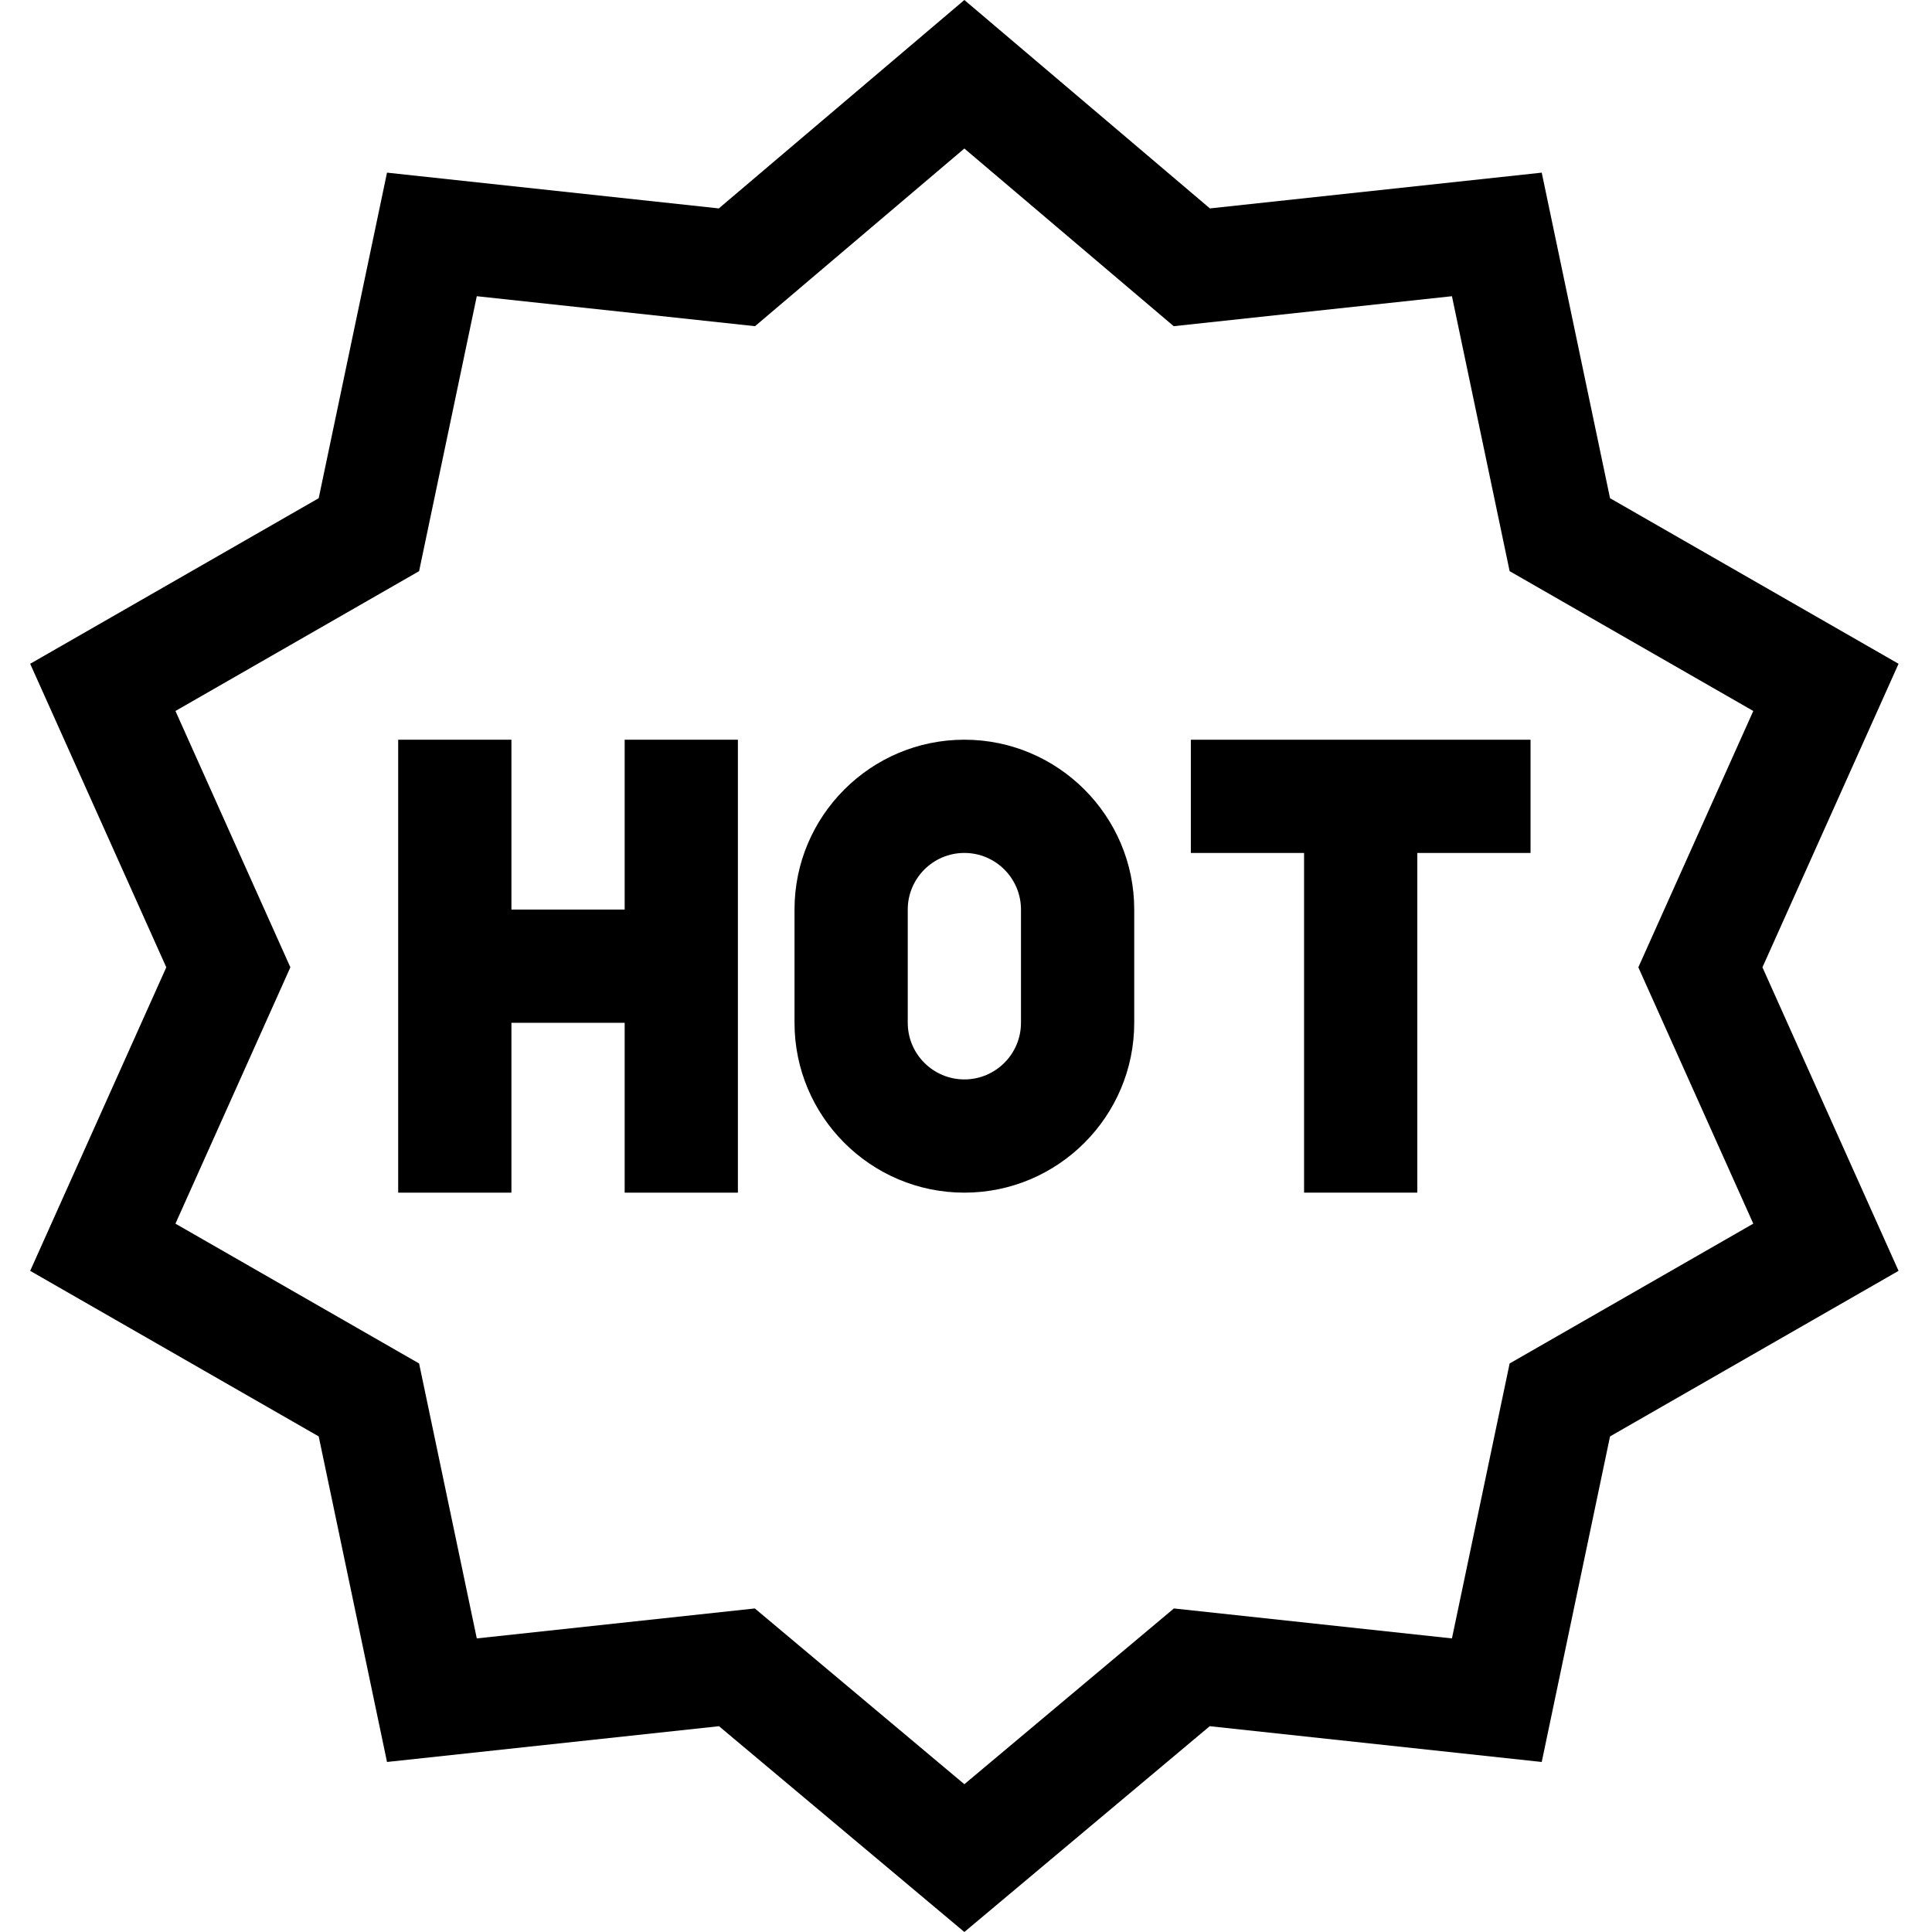
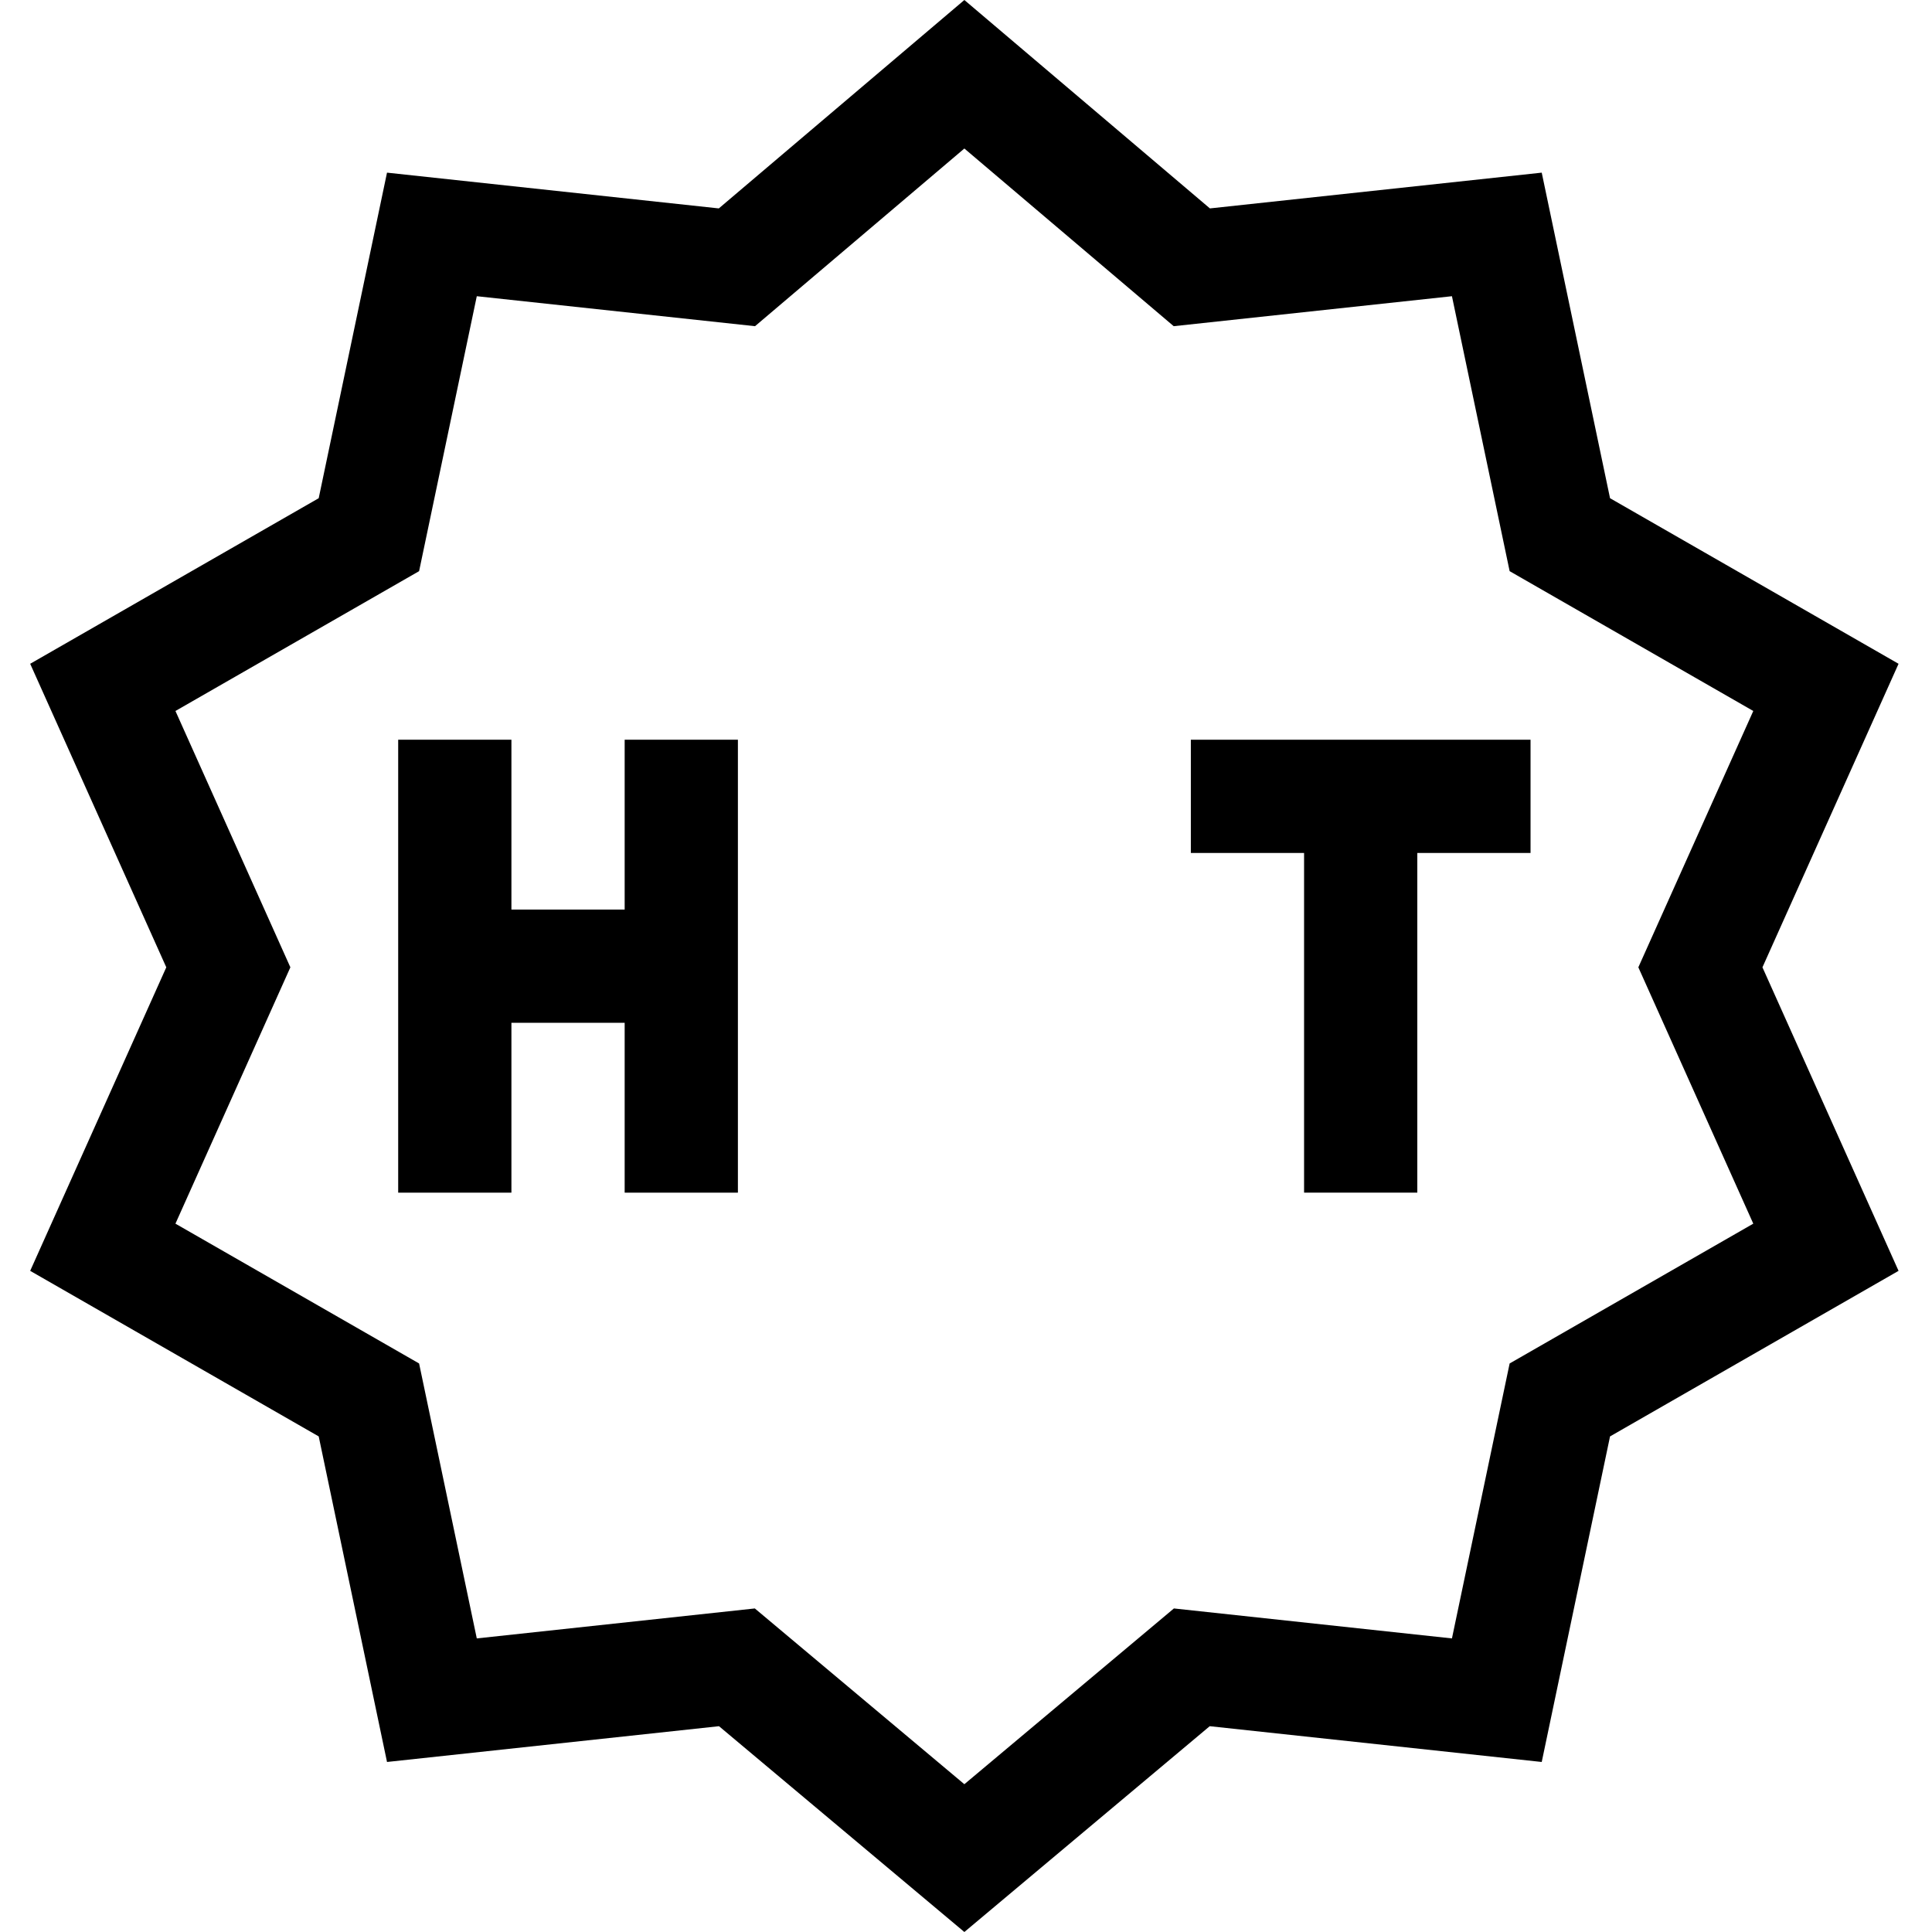
<svg xmlns="http://www.w3.org/2000/svg" width="512pt" viewBox="-8 0 512 512" height="512pt">
  <path d="m127.531 271.051h30.012v45.016h30.008v-120.035h-30.008v45.012h-30.012v-45.012h-30.008v120.035h30.008zm0 0" />
-   <path d="m247.566 316.066c24.82 0 45.016-20.195 45.016-45.016v-30.008c0-24.82-20.195-45.012-45.016-45.012-24.82 0-45.012 20.191-45.012 45.012v30.008c0 24.82 20.191 45.016 45.012 45.016zm-15.004-75.023c0-8.273 6.73-15.004 15.004-15.004 8.273 0 15.004 6.73 15.004 15.004v30.008c0 8.273-6.73 15.008-15.004 15.008-8.273 0-15.004-6.734-15.004-15.008zm0 0" />
  <path d="m337.594 316.066h30.008v-90.027h30.008v-30.008h-90.023v30.008h30.008zm0 0" />
  <path d="m76.461 380.664 18.102 86.277 87.98-9.48 65.023 54.539 65.023-54.539 87.984 9.48 18.102-86.277 76.461-43.875-36.07-80.441 36.07-80.438-76.461-43.879-18.102-86.277-87.934 9.477-65.074-55.23-65.074 55.23-87.93-9.477-18.102 86.277-76.461 43.879 36.07 80.438-36.07 80.441zm-37.965-192.246 64.57-37.055 15.289-72.863 73.734 7.945 55.477-47.086 55.48 47.086 73.734-7.945 15.289 72.863 64.57 37.055-30.461 67.93 30.461 67.934-64.57 37.051-15.289 72.863-73.684-7.941-55.531 46.578-55.527-46.578-73.684 7.941-15.289-72.863-64.57-37.051 30.457-67.934zm0 0" />
</svg>